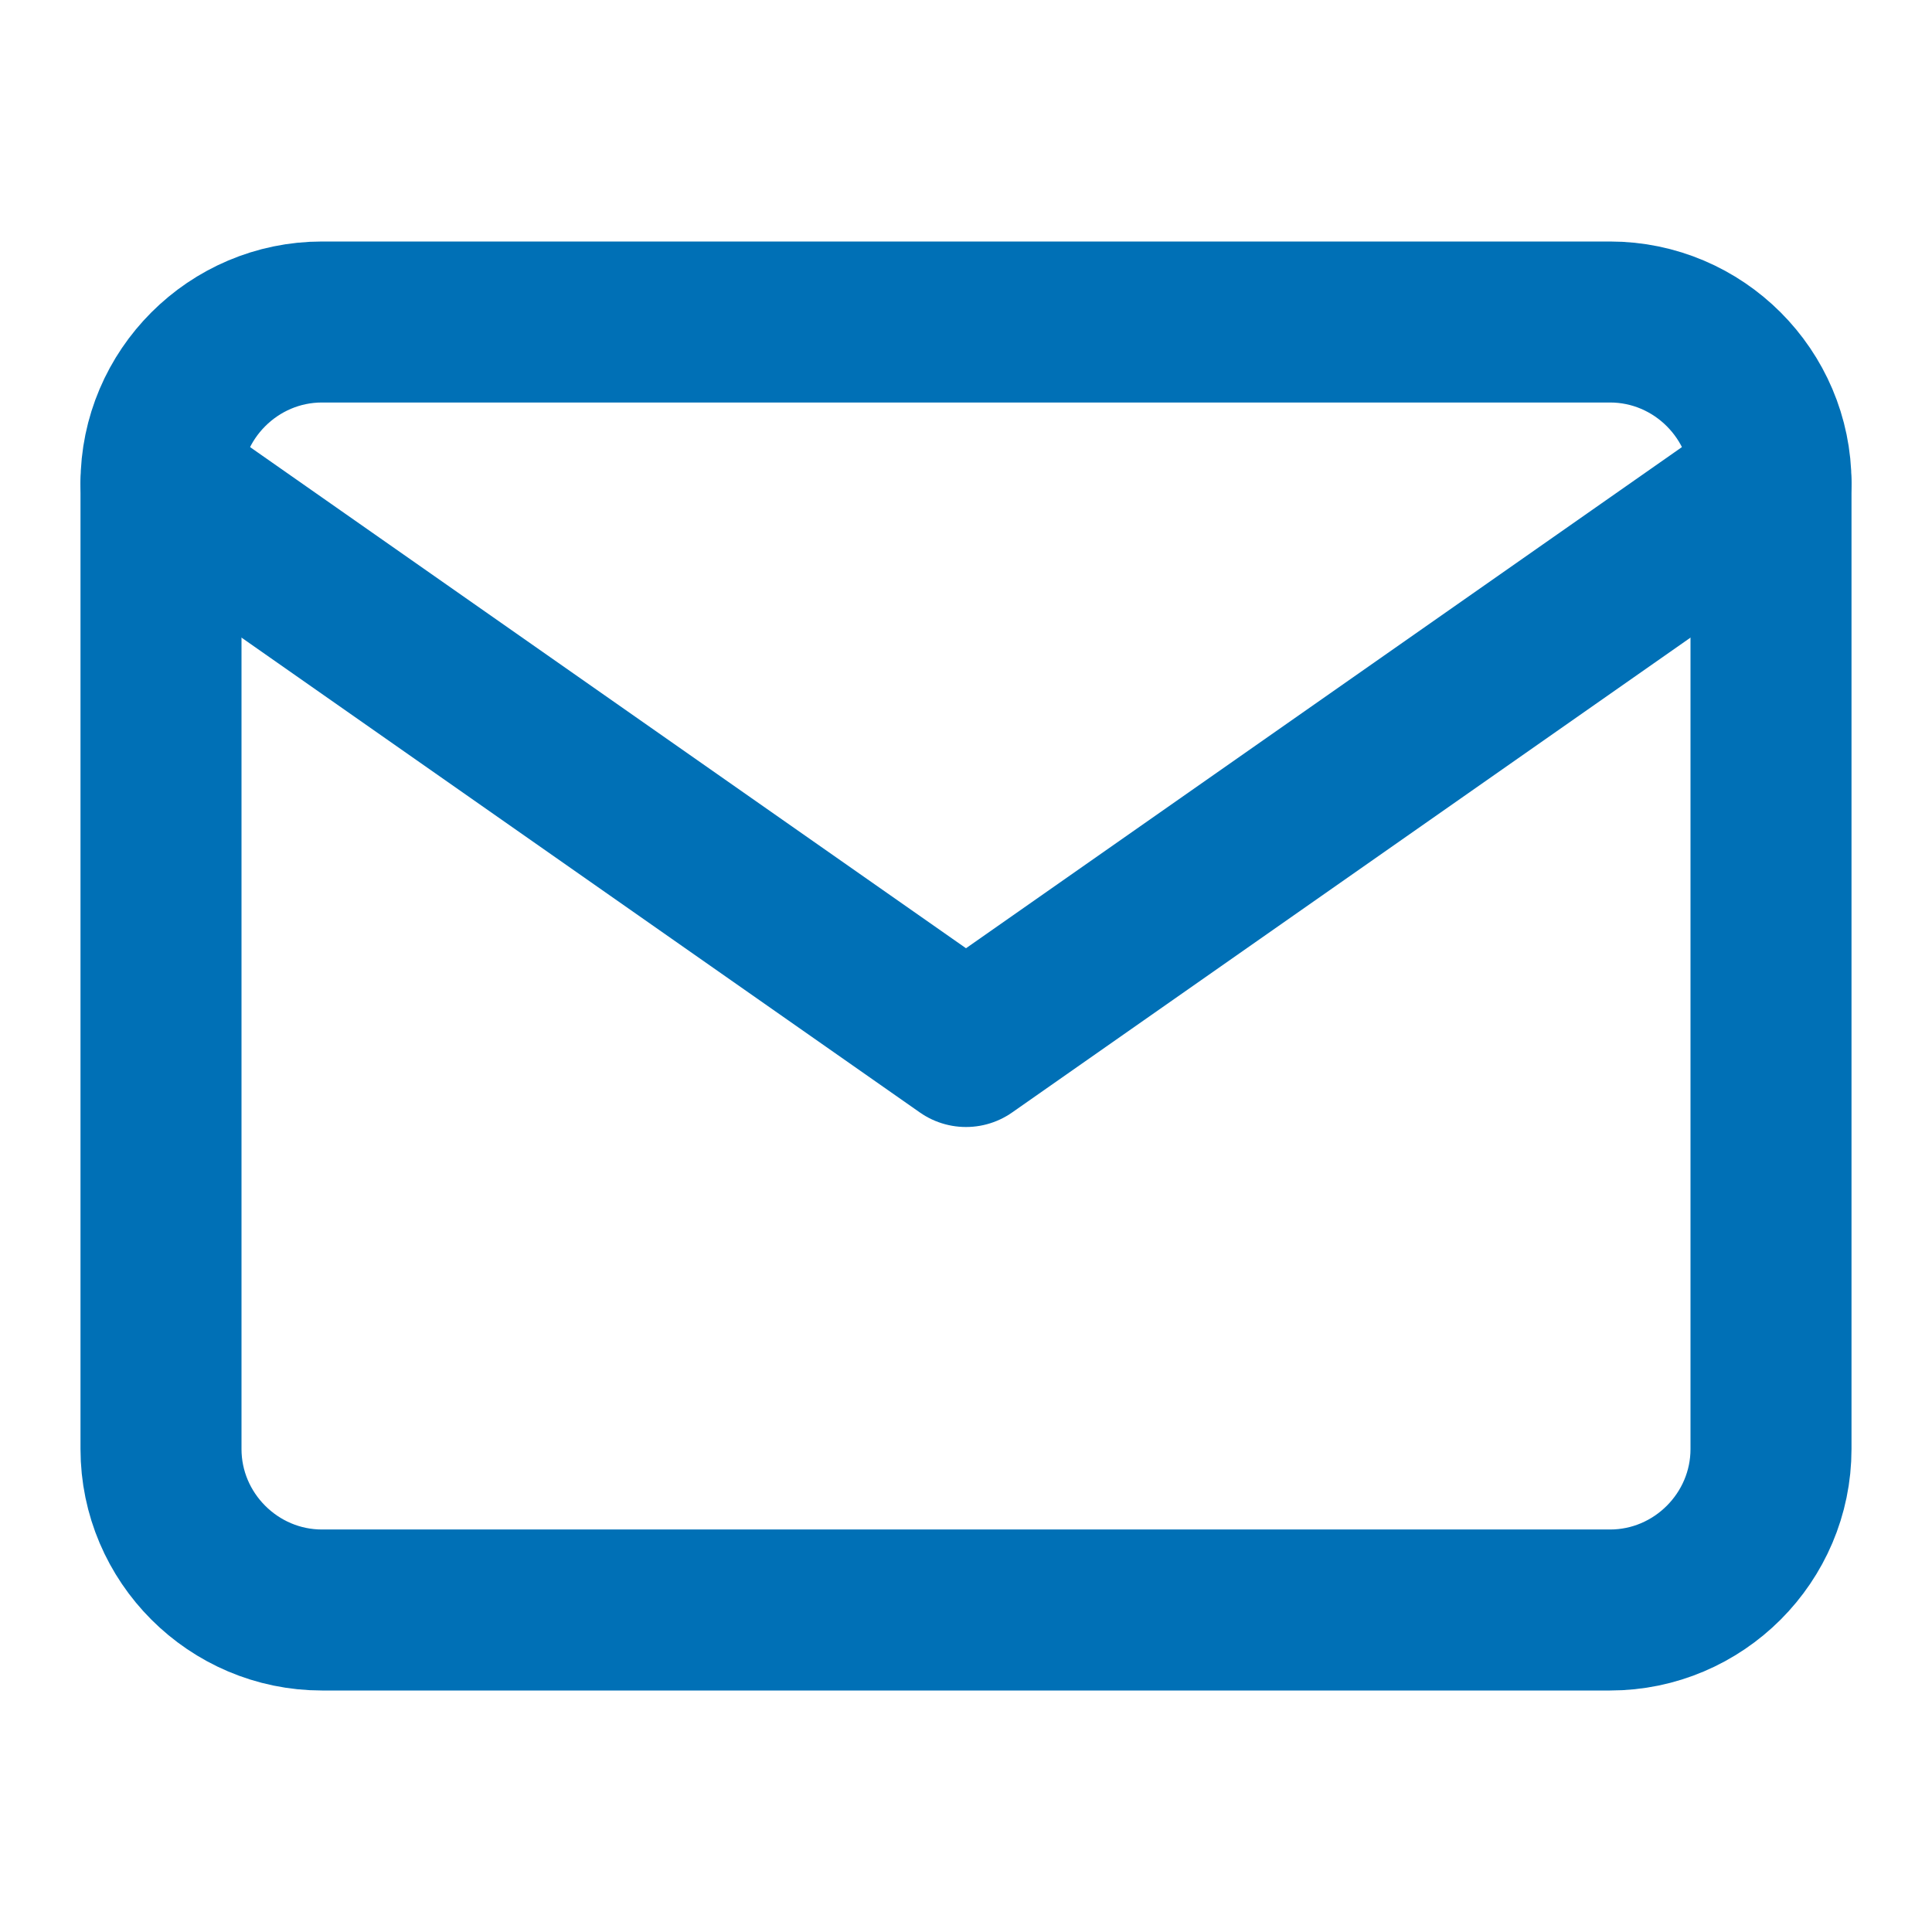
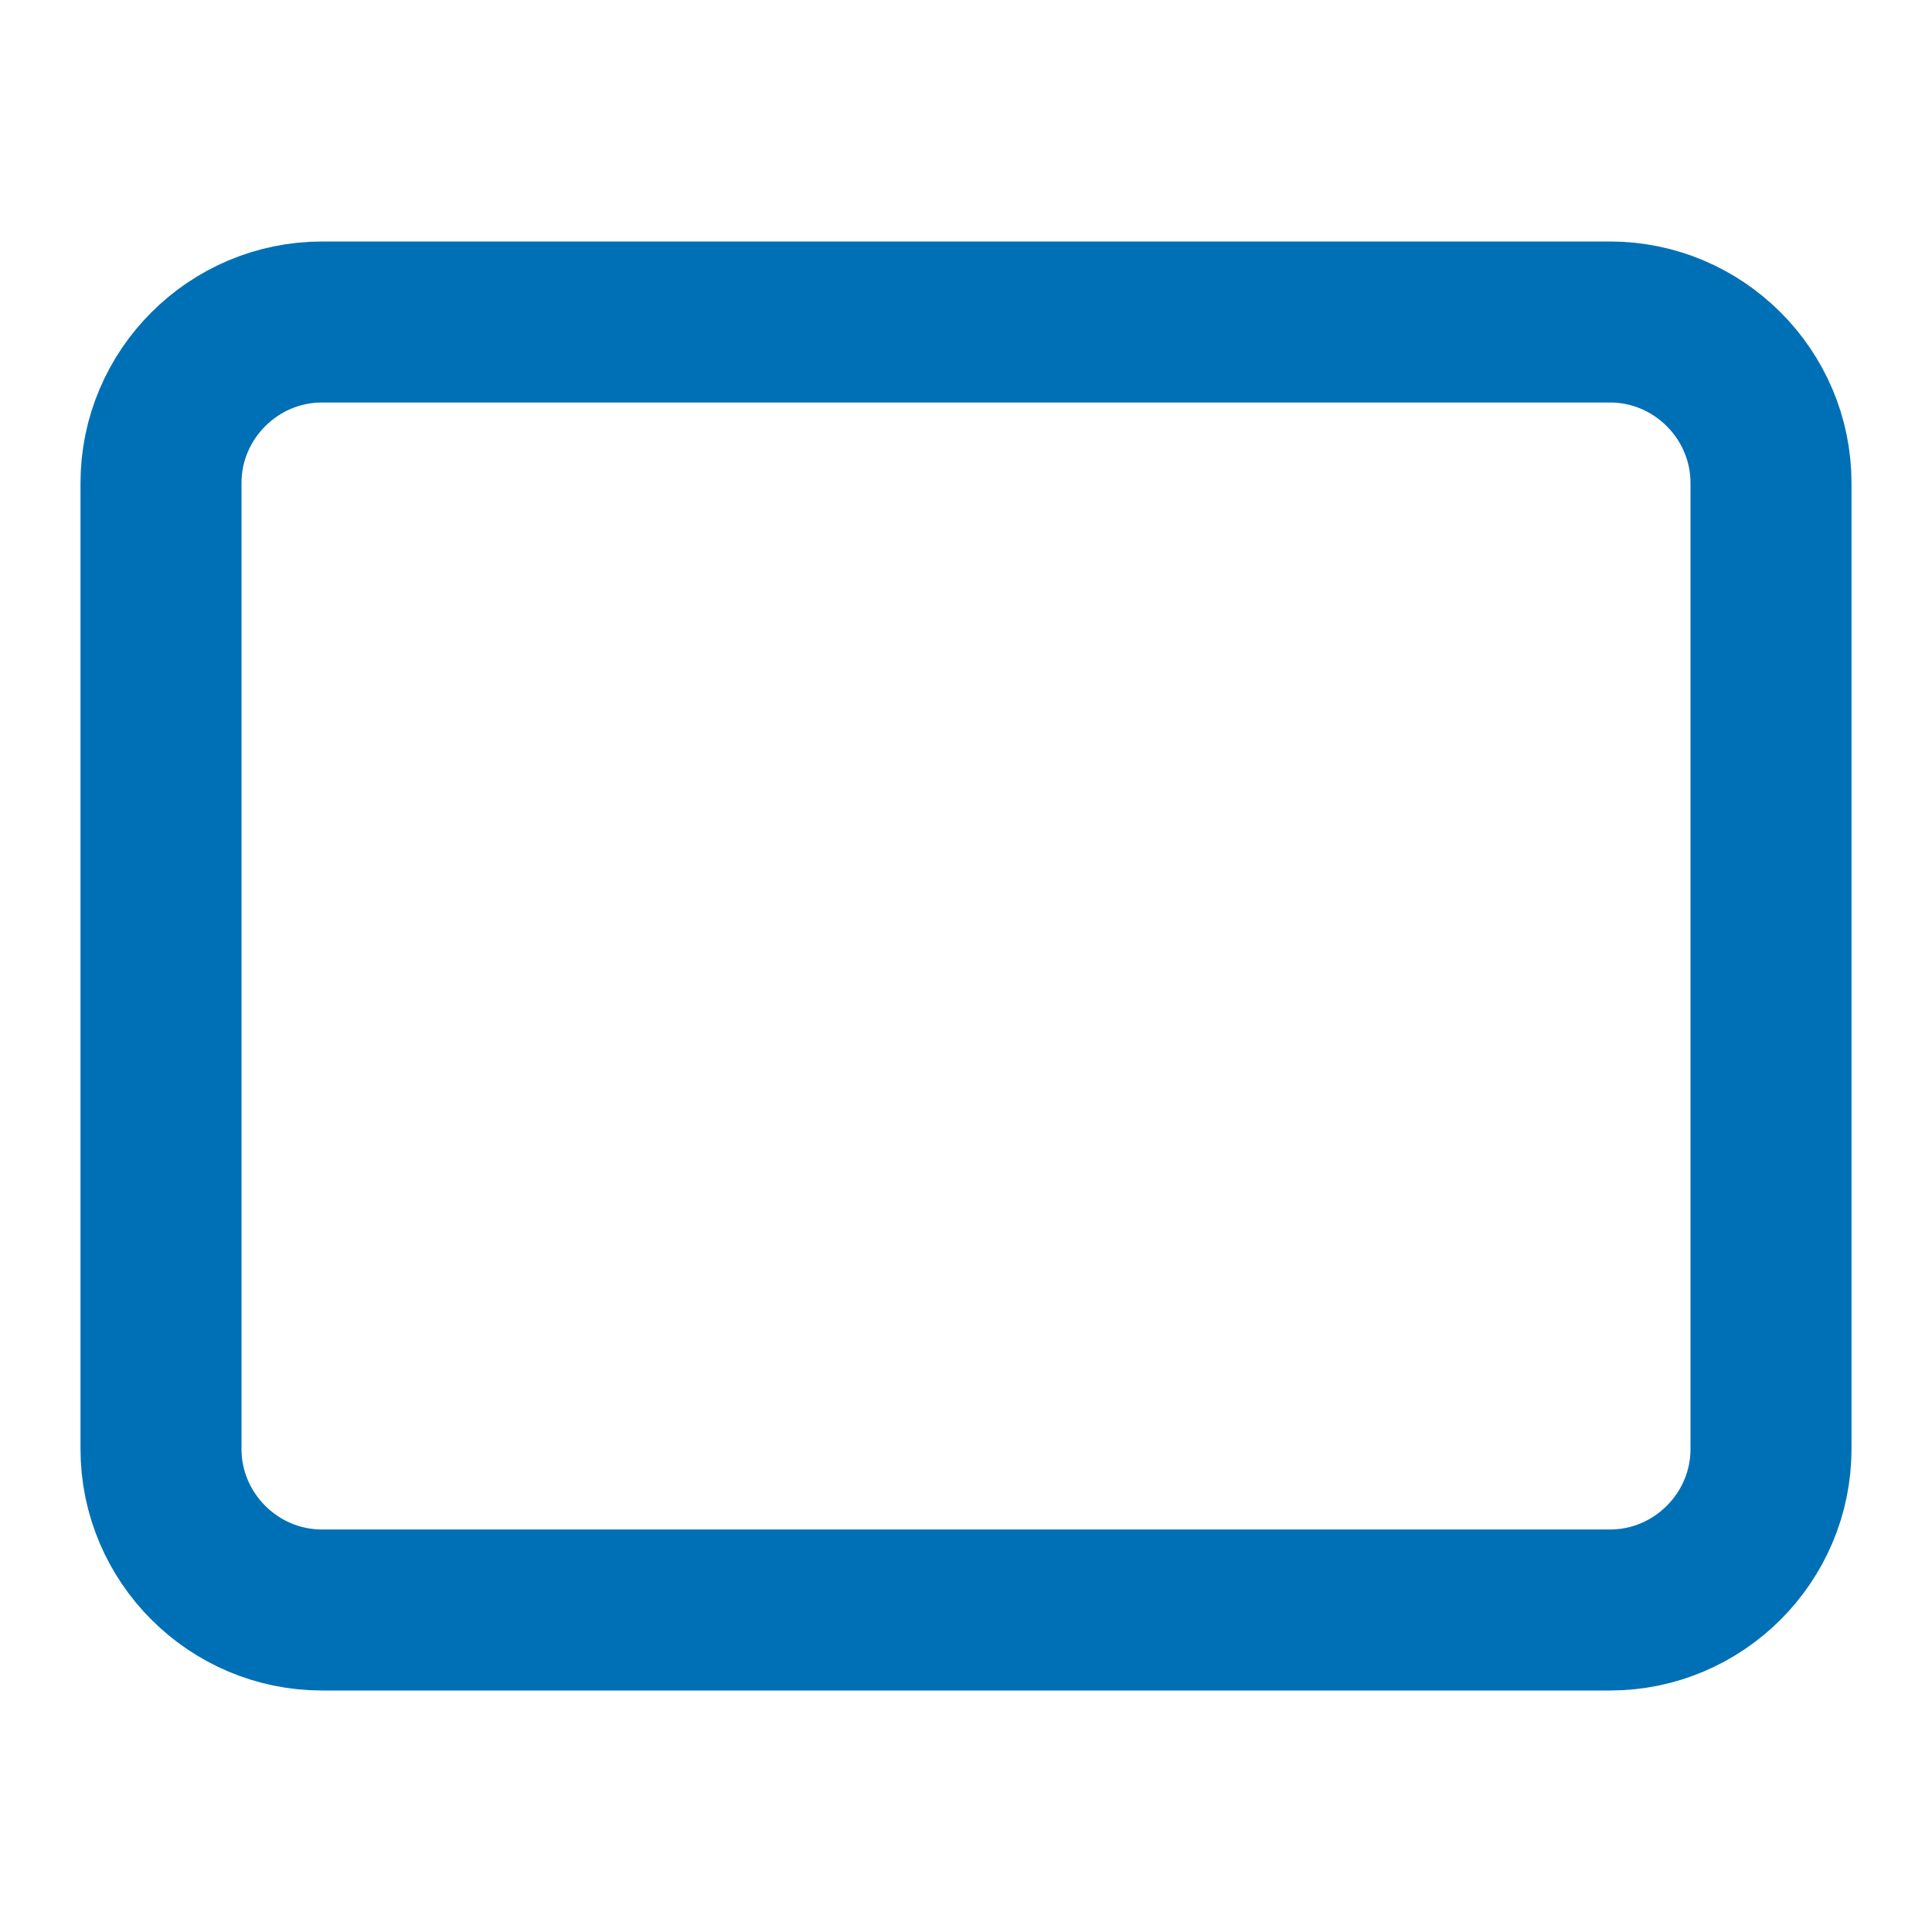
<svg xmlns="http://www.w3.org/2000/svg" width="24" height="24" viewBox="0 0 24 24" fill="none">
  <path d="M4 4H20C21.1 4 22 4.9 22 6V18C22 19.1 21.1 20 20 20H4C2.9 20 2 19.1 2 18V6C2 4.9 2.9 4 4 4Z" stroke="#0070B6" stroke-width="2" stroke-linecap="round" stroke-linejoin="round" />
-   <path d="M22 6L12 13L2 6" stroke="#0070B6" stroke-width="2" stroke-linecap="round" stroke-linejoin="round" />
</svg>